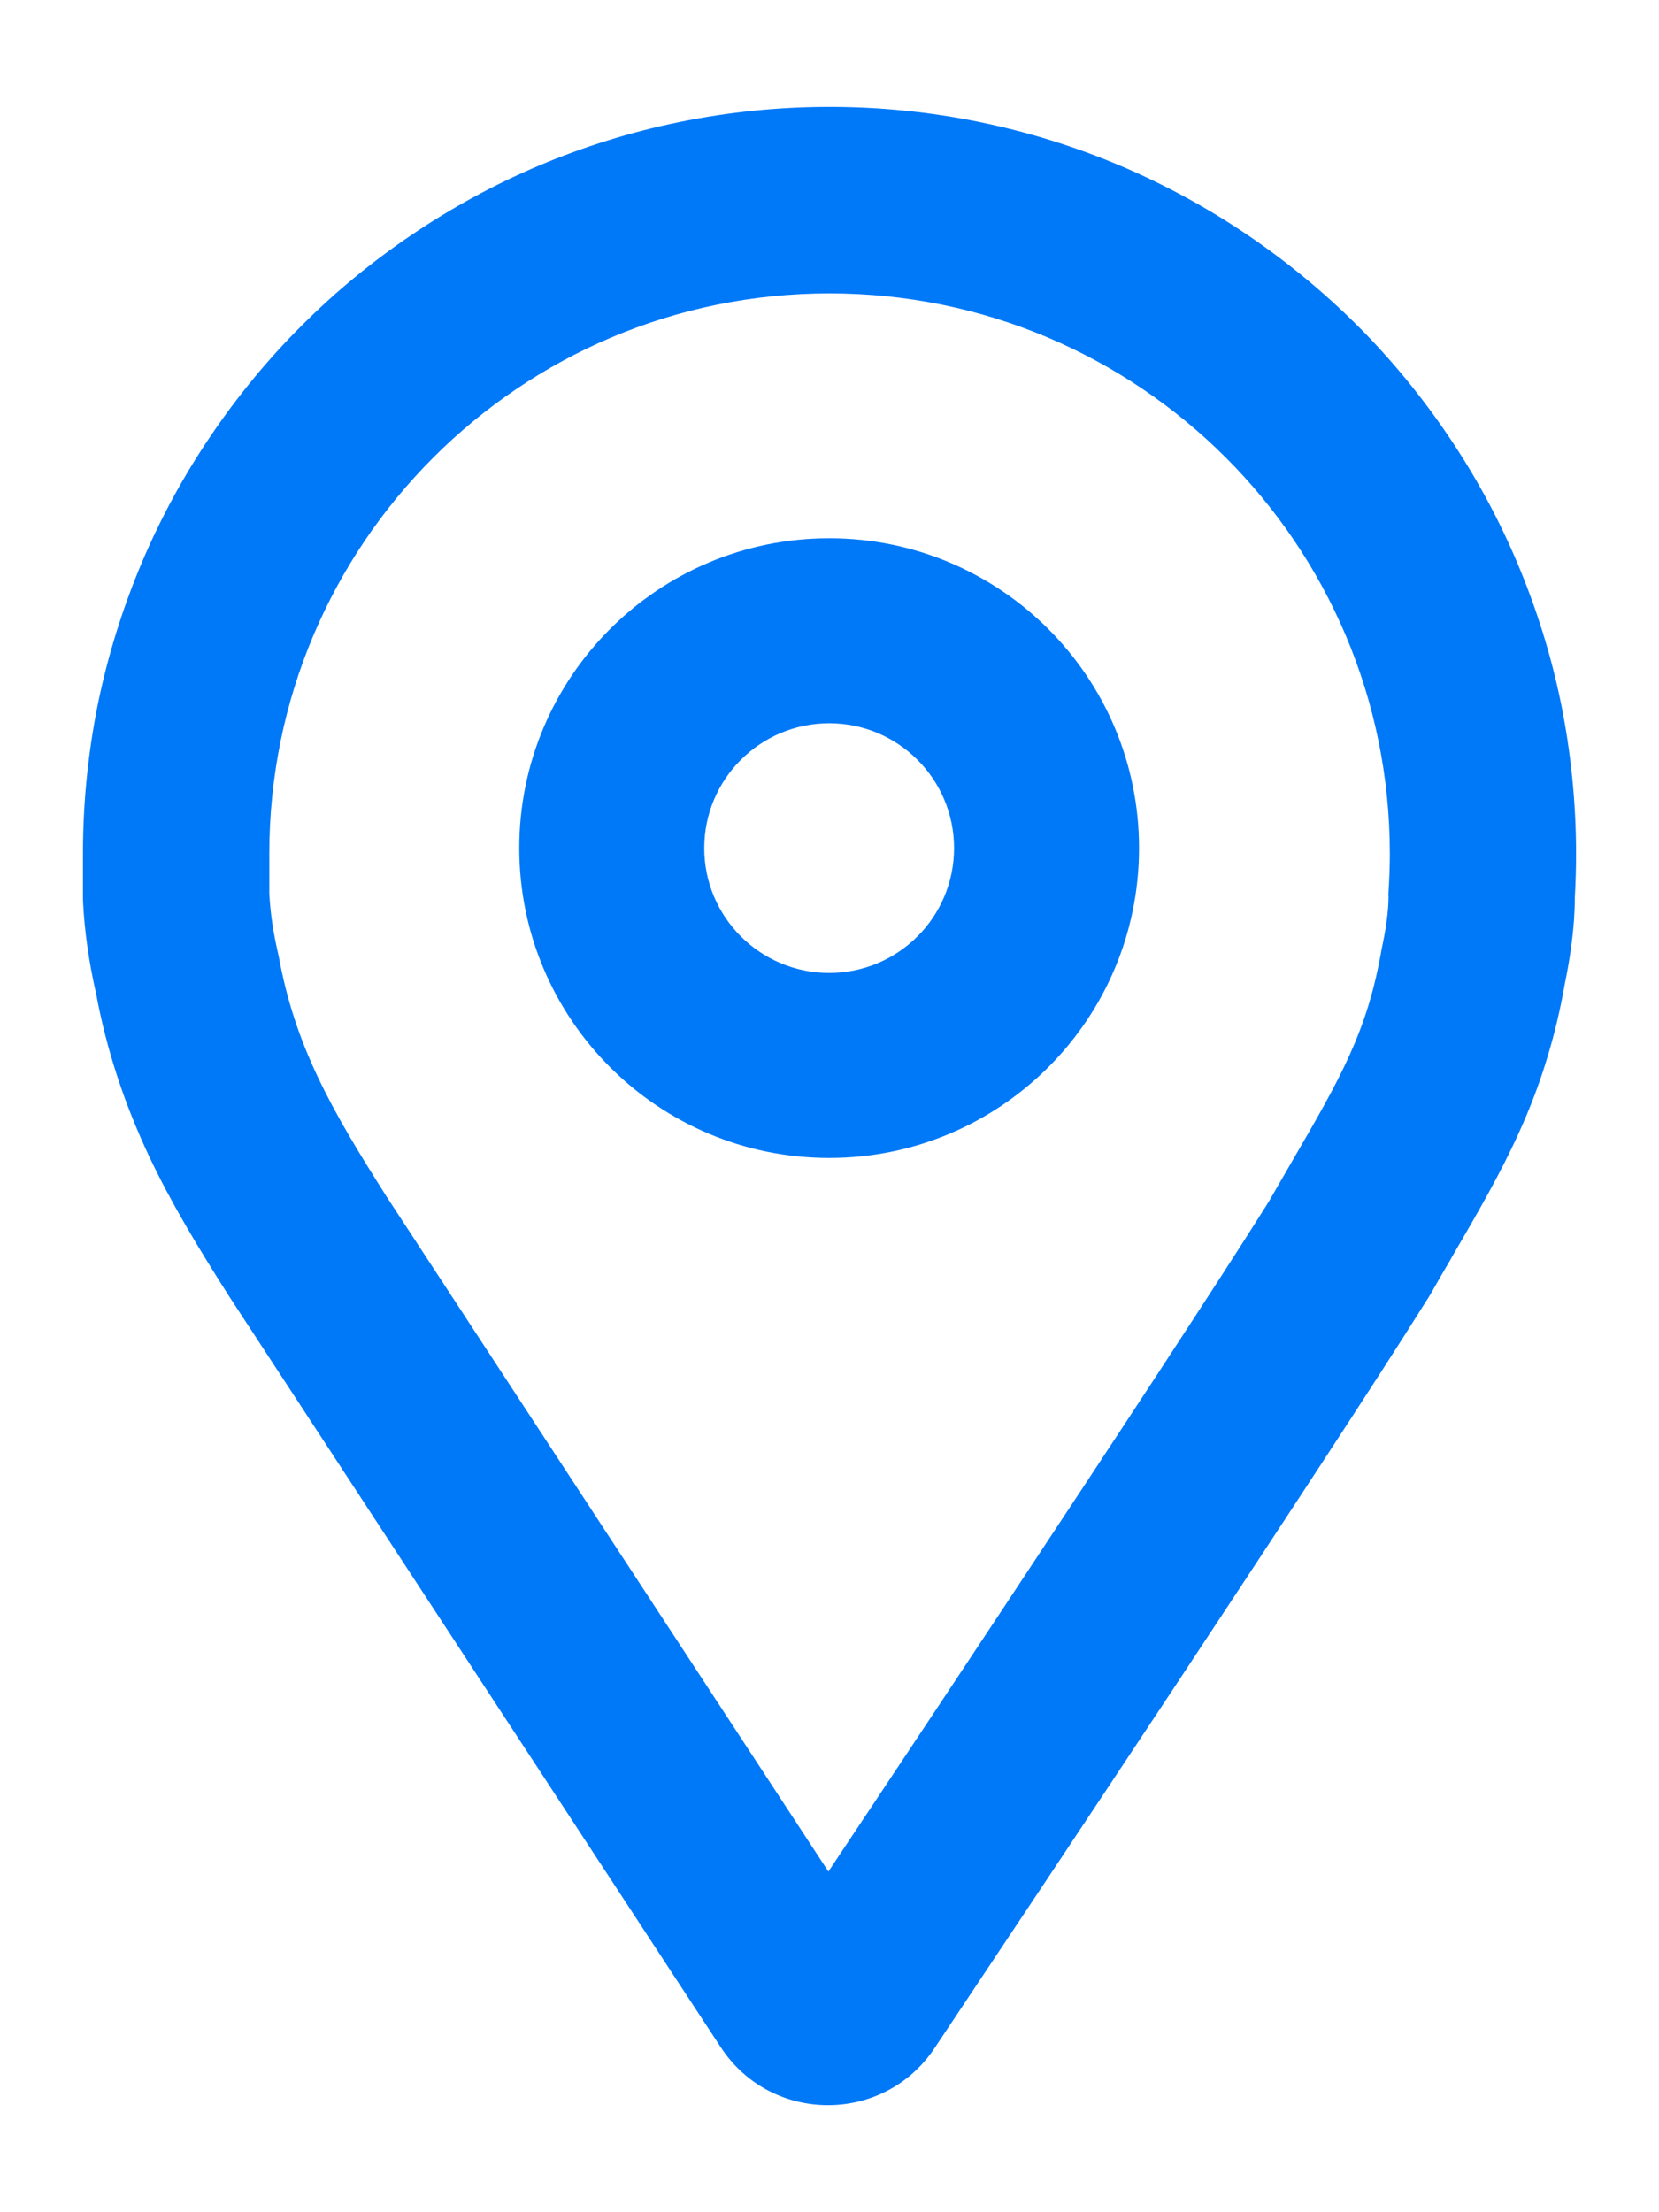
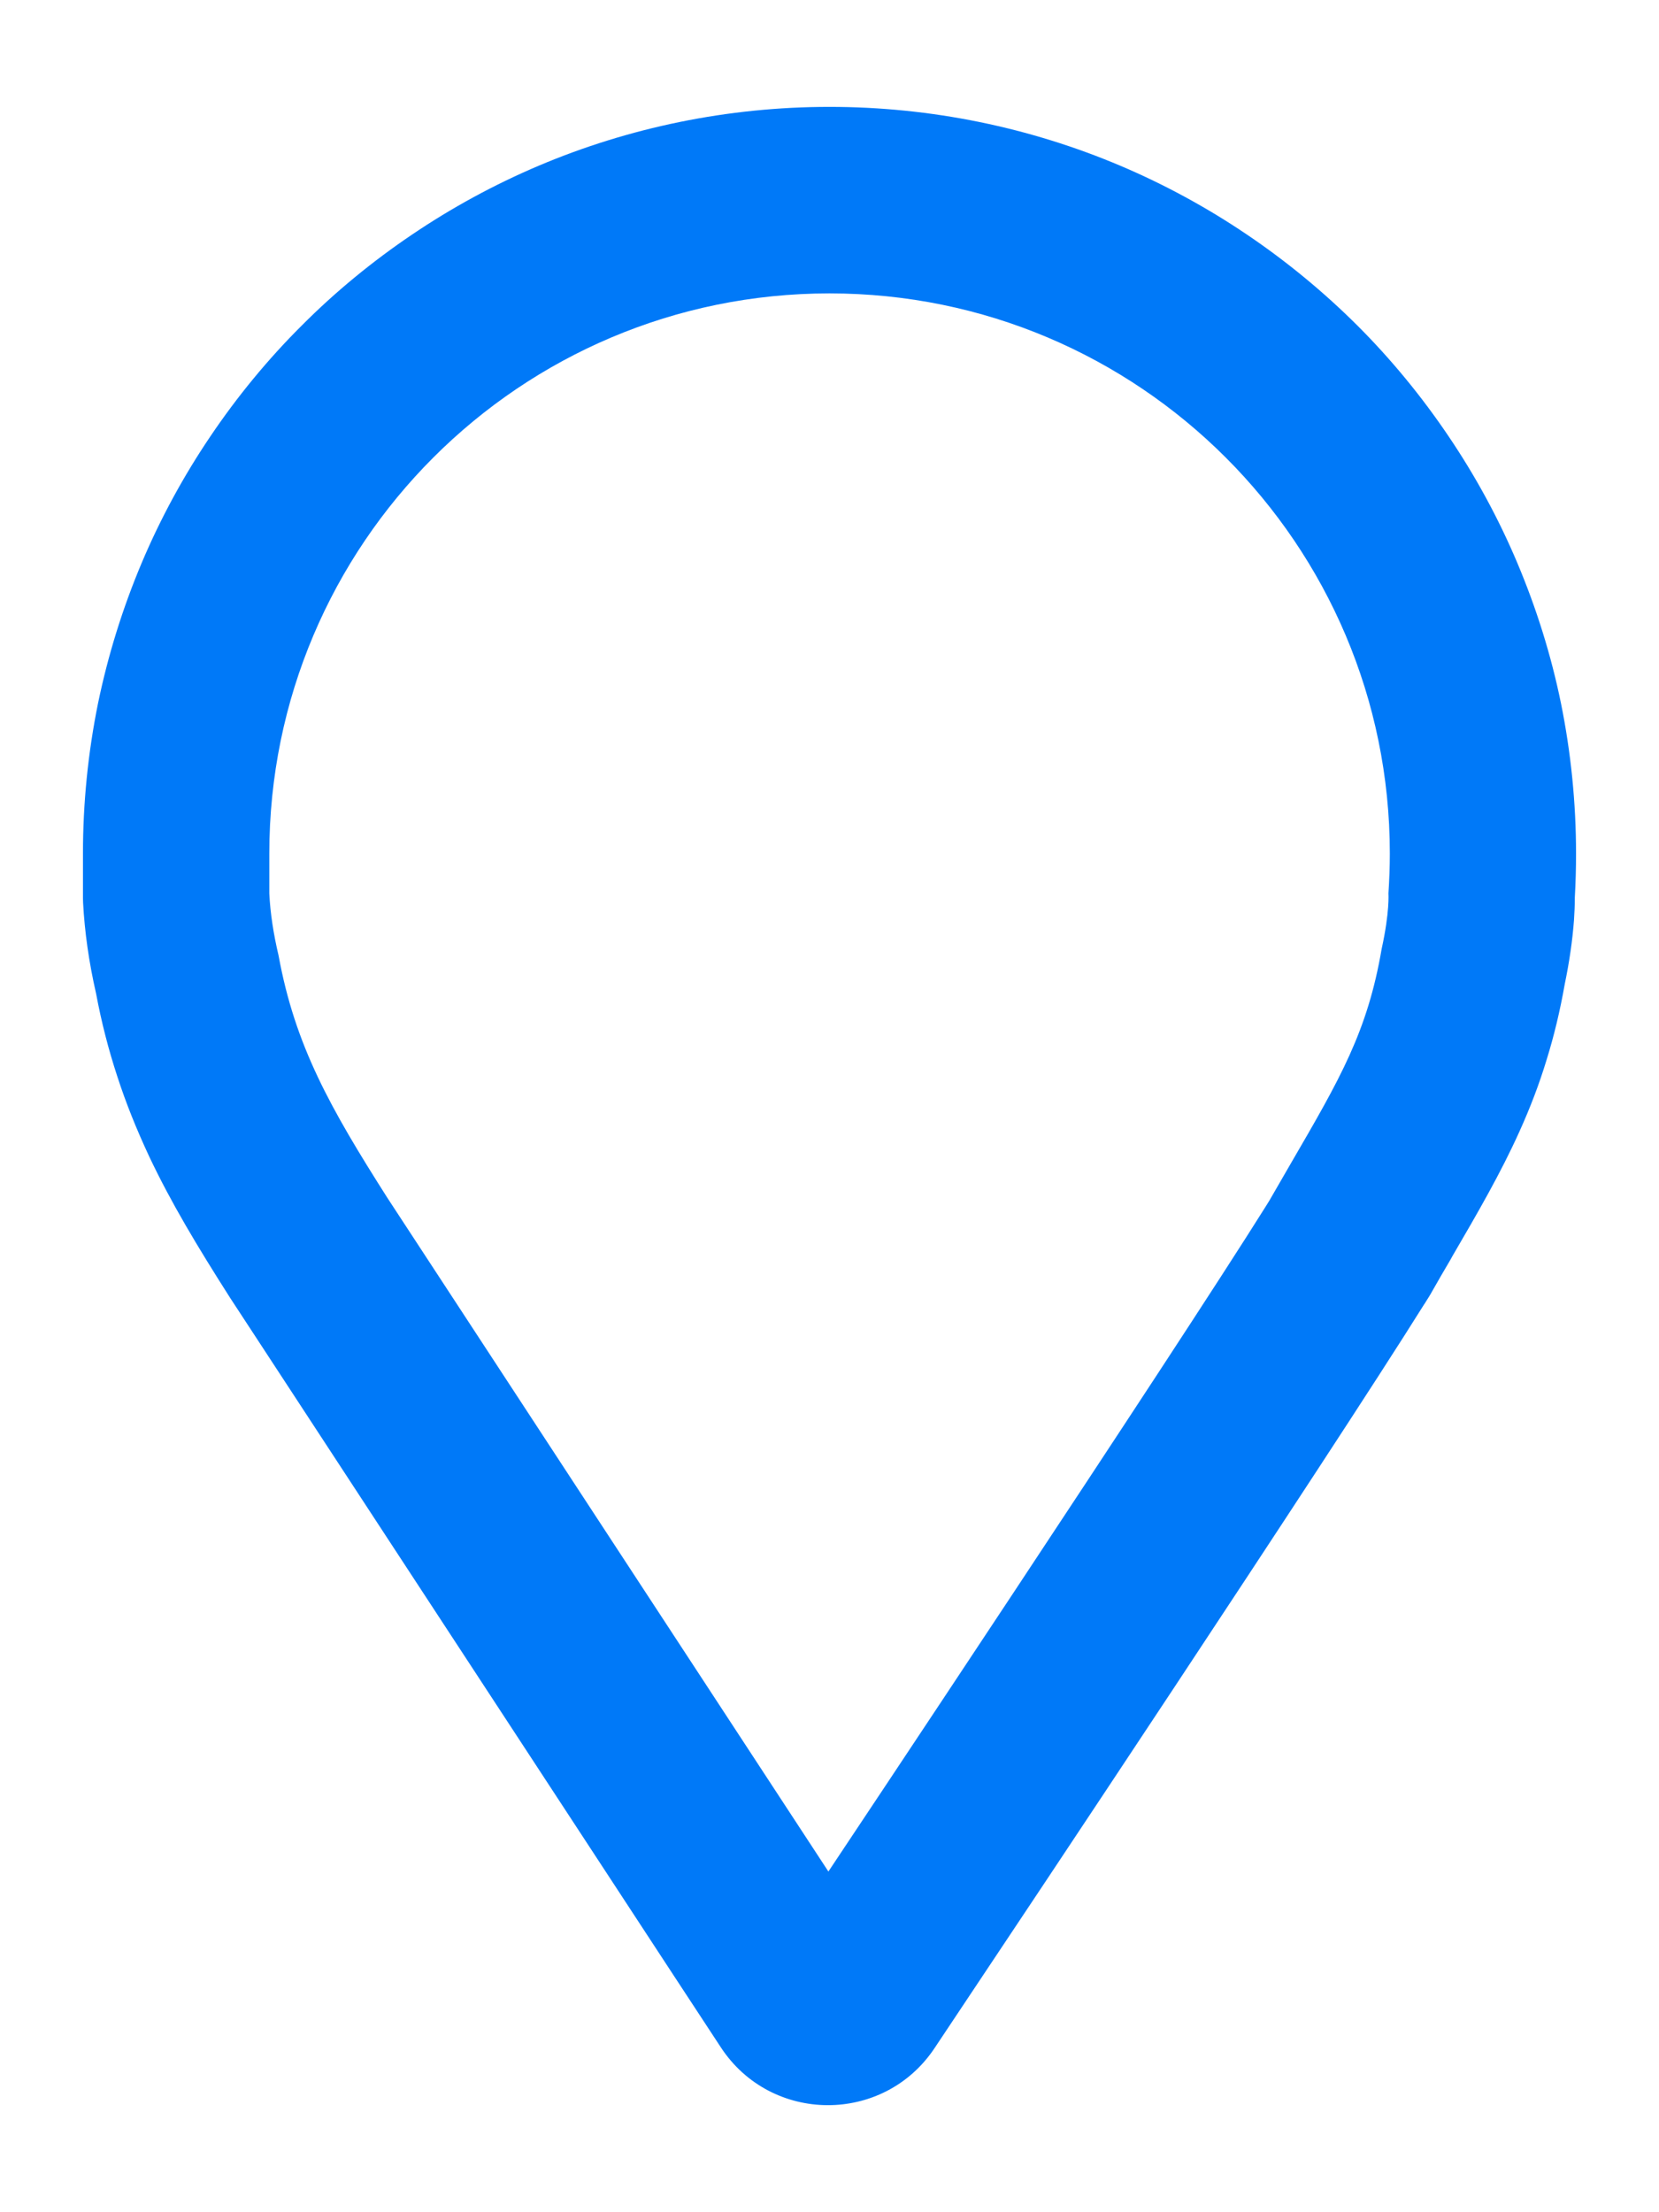
<svg xmlns="http://www.w3.org/2000/svg" width="12" height="16" viewBox="0 0 12 16" fill="none">
  <g id="Vector">
    <path fill-rule="evenodd" clip-rule="evenodd" d="M4.913 0.883C5.269 0.81 5.635 0.773 6 0.773C6.365 0.773 6.731 0.81 7.087 0.883C7.434 0.954 7.776 1.06 8.102 1.198C8.423 1.334 8.732 1.502 9.02 1.697C9.306 1.89 9.574 2.111 9.819 2.355C10.063 2.599 10.284 2.868 10.477 3.154C10.672 3.442 10.84 3.751 10.975 4.071C11.113 4.398 11.22 4.739 11.291 5.087C11.363 5.442 11.4 5.808 11.4 6.174C11.4 6.28 11.397 6.387 11.391 6.493C11.391 6.545 11.389 6.6 11.385 6.656C11.374 6.801 11.352 6.956 11.318 7.119C11.284 7.312 11.241 7.491 11.187 7.665C11.134 7.84 11.069 8.01 10.99 8.185C10.855 8.484 10.693 8.764 10.504 9.088L10.492 9.11C10.445 9.189 10.398 9.271 10.348 9.359L10.336 9.379L10.324 9.398C10.318 9.408 10.312 9.418 10.306 9.427C10.304 9.43 10.303 9.432 10.301 9.434C9.624 10.517 7.216 14.13 7.113 14.283L6.76 14.813C6.392 15.366 5.577 15.363 5.213 14.806L4.864 14.274C3.683 12.47 1.695 9.435 1.664 9.386C1.427 9.014 1.237 8.698 1.079 8.364C0.988 8.169 0.912 7.981 0.849 7.787C0.785 7.592 0.734 7.395 0.695 7.186C0.643 6.959 0.612 6.738 0.601 6.529L0.6 6.495V6.174C0.6 5.808 0.637 5.442 0.709 5.087C0.781 4.739 0.887 4.398 1.025 4.071C1.16 3.751 1.328 3.442 1.523 3.154C1.716 2.868 1.937 2.599 2.182 2.355C2.425 2.111 2.694 1.89 2.98 1.697C3.268 1.502 3.577 1.334 3.898 1.198C4.224 1.06 4.566 0.954 4.913 0.883ZM10.043 6.461C10.049 6.366 10.053 6.27 10.053 6.174C10.053 3.936 8.238 2.122 6 2.122C3.762 2.122 1.948 3.936 1.948 6.174V6.461C1.955 6.608 1.979 6.759 2.015 6.911C2.134 7.563 2.389 8.014 2.801 8.662C2.832 8.711 5.992 13.536 5.992 13.536C5.992 13.536 8.484 9.798 9.159 8.72C9.164 8.711 9.17 8.702 9.175 8.694C9.176 8.692 9.178 8.69 9.179 8.688C9.236 8.589 9.289 8.497 9.339 8.411C9.695 7.799 9.892 7.459 9.994 6.862C10.053 6.595 10.043 6.461 10.043 6.461Z" fill="#0079F8" />
-     <path fill-rule="evenodd" clip-rule="evenodd" d="M3.756 6.134C3.756 4.896 4.76 3.893 5.998 3.893C7.236 3.893 8.239 4.896 8.239 6.134C8.239 7.372 7.236 8.375 5.998 8.375C4.76 8.375 3.756 7.372 3.756 6.134ZM5.094 6.134C5.094 6.633 5.499 7.037 5.998 7.037C6.496 7.037 6.901 6.633 6.901 6.134C6.901 5.635 6.496 5.231 5.998 5.231C5.499 5.231 5.094 5.635 5.094 6.134Z" fill="#0079F8" />
  </g>
</svg>